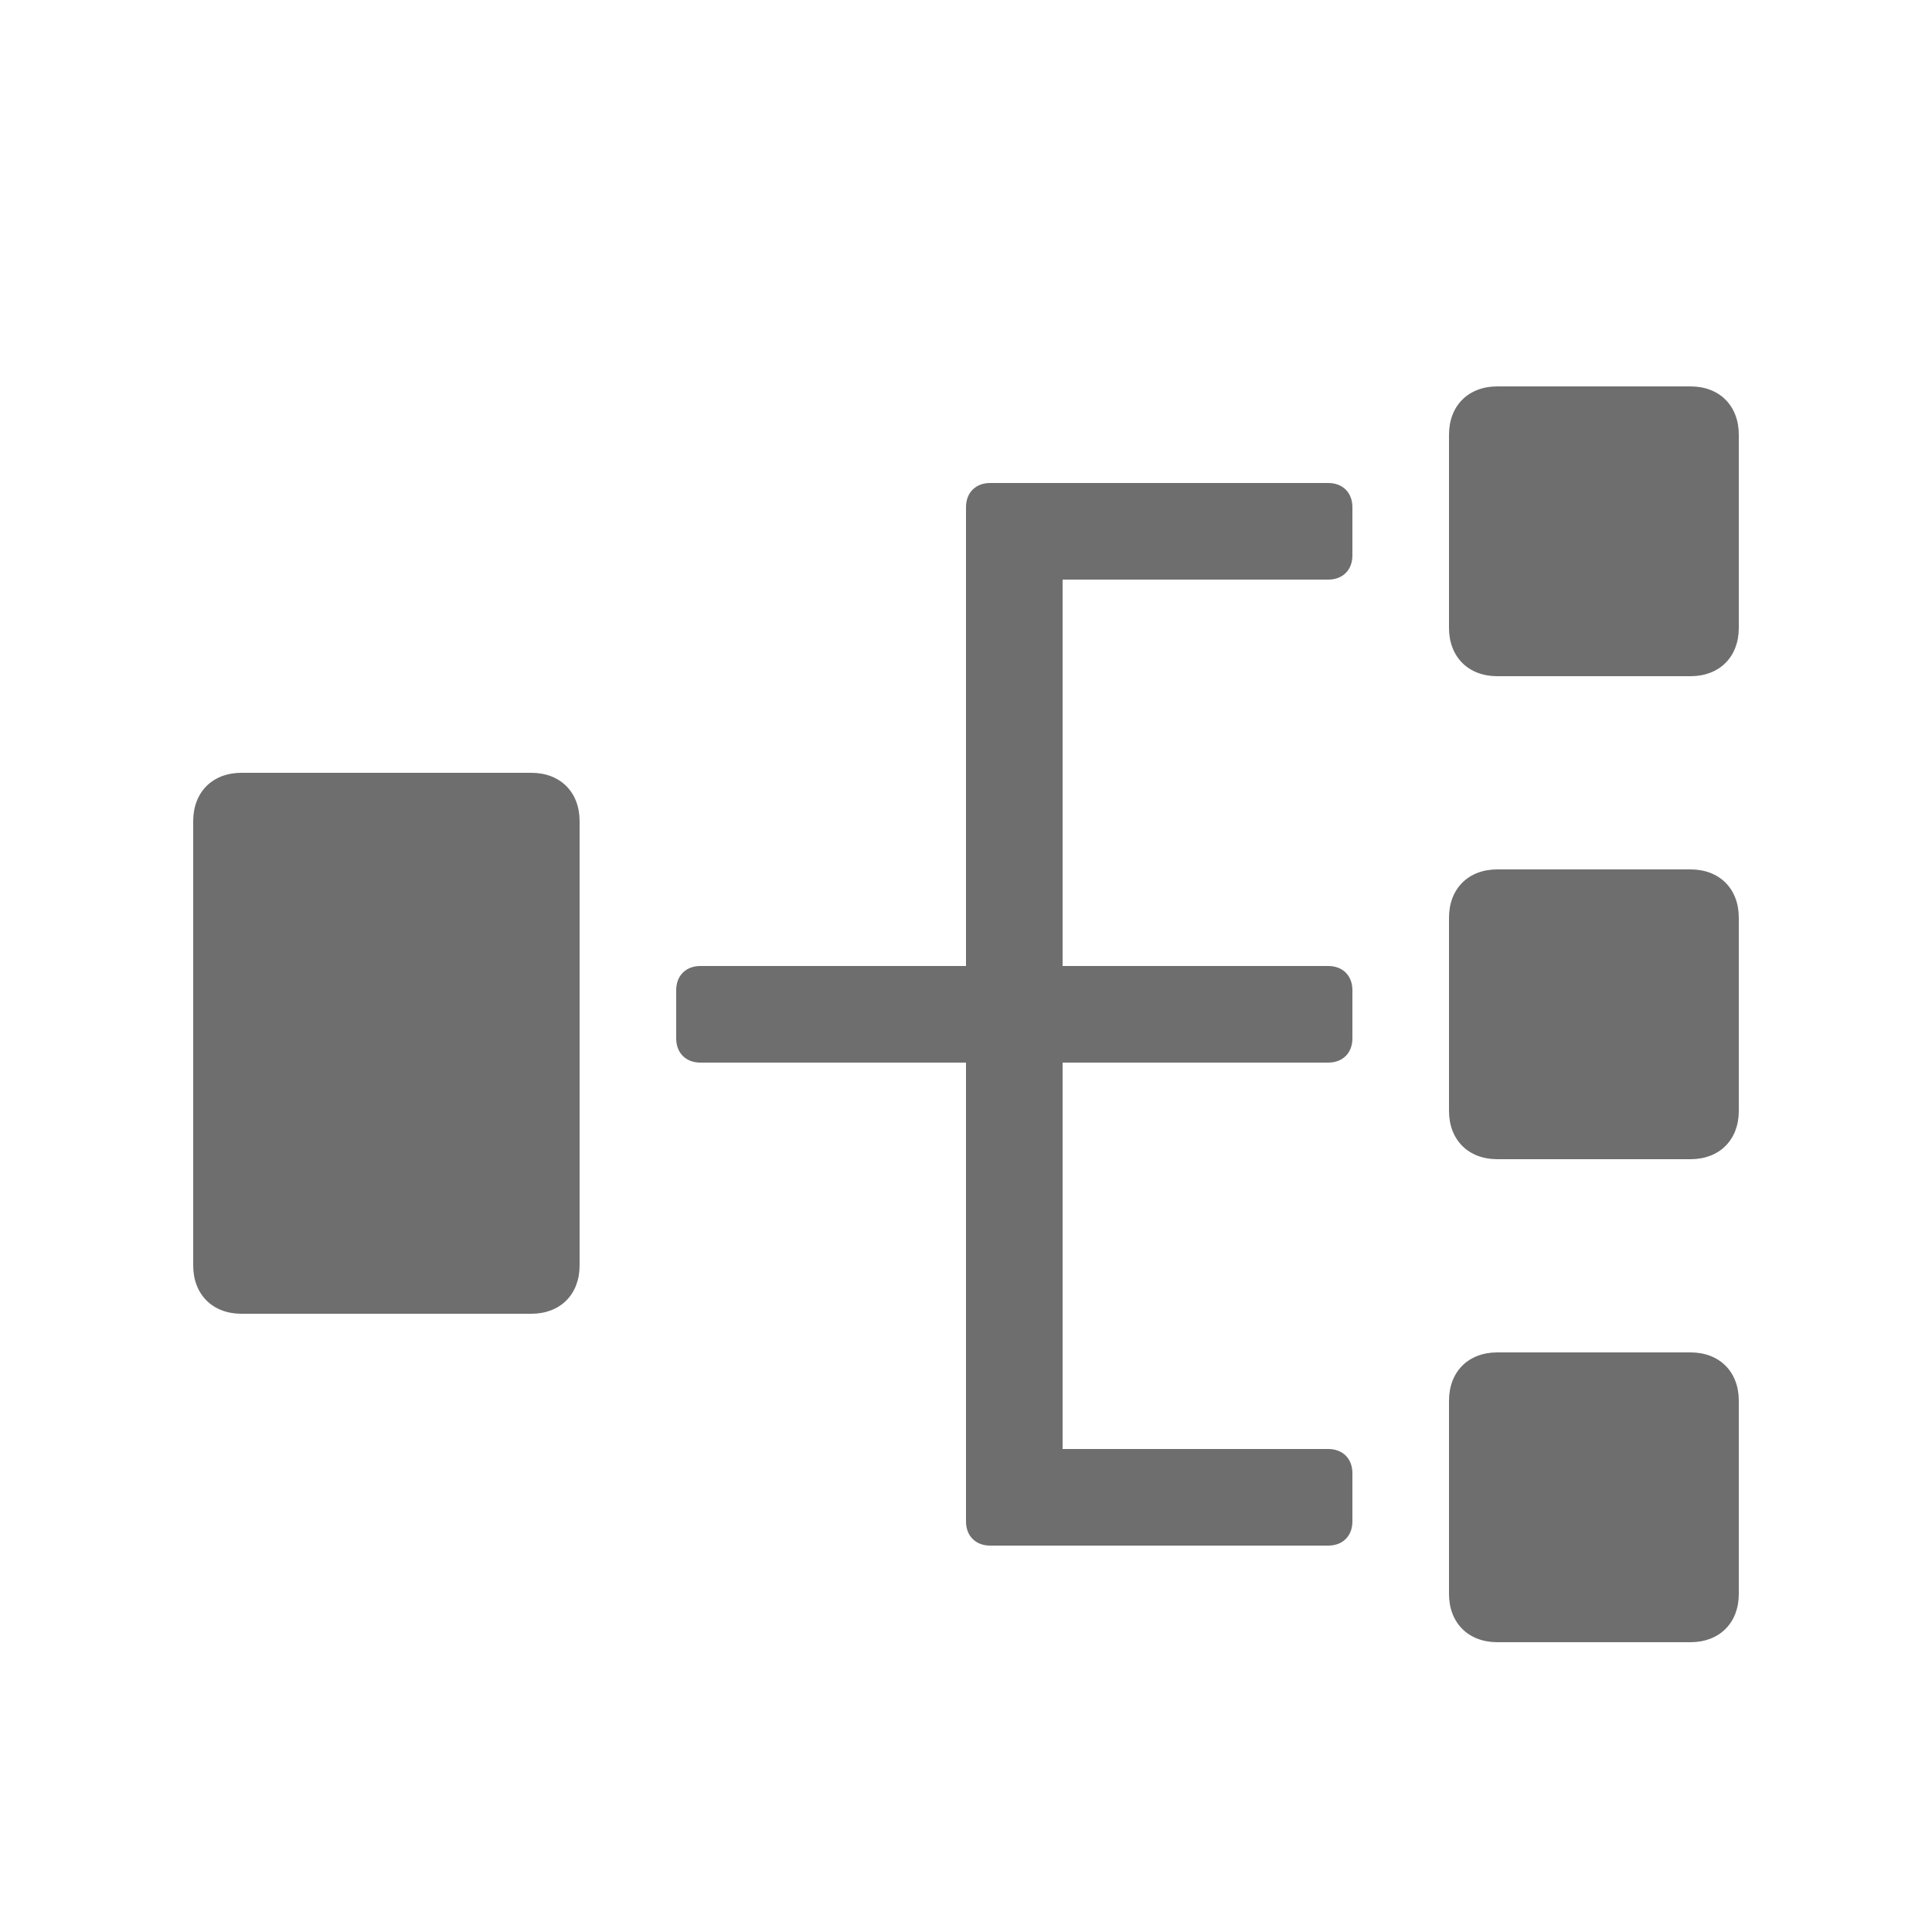
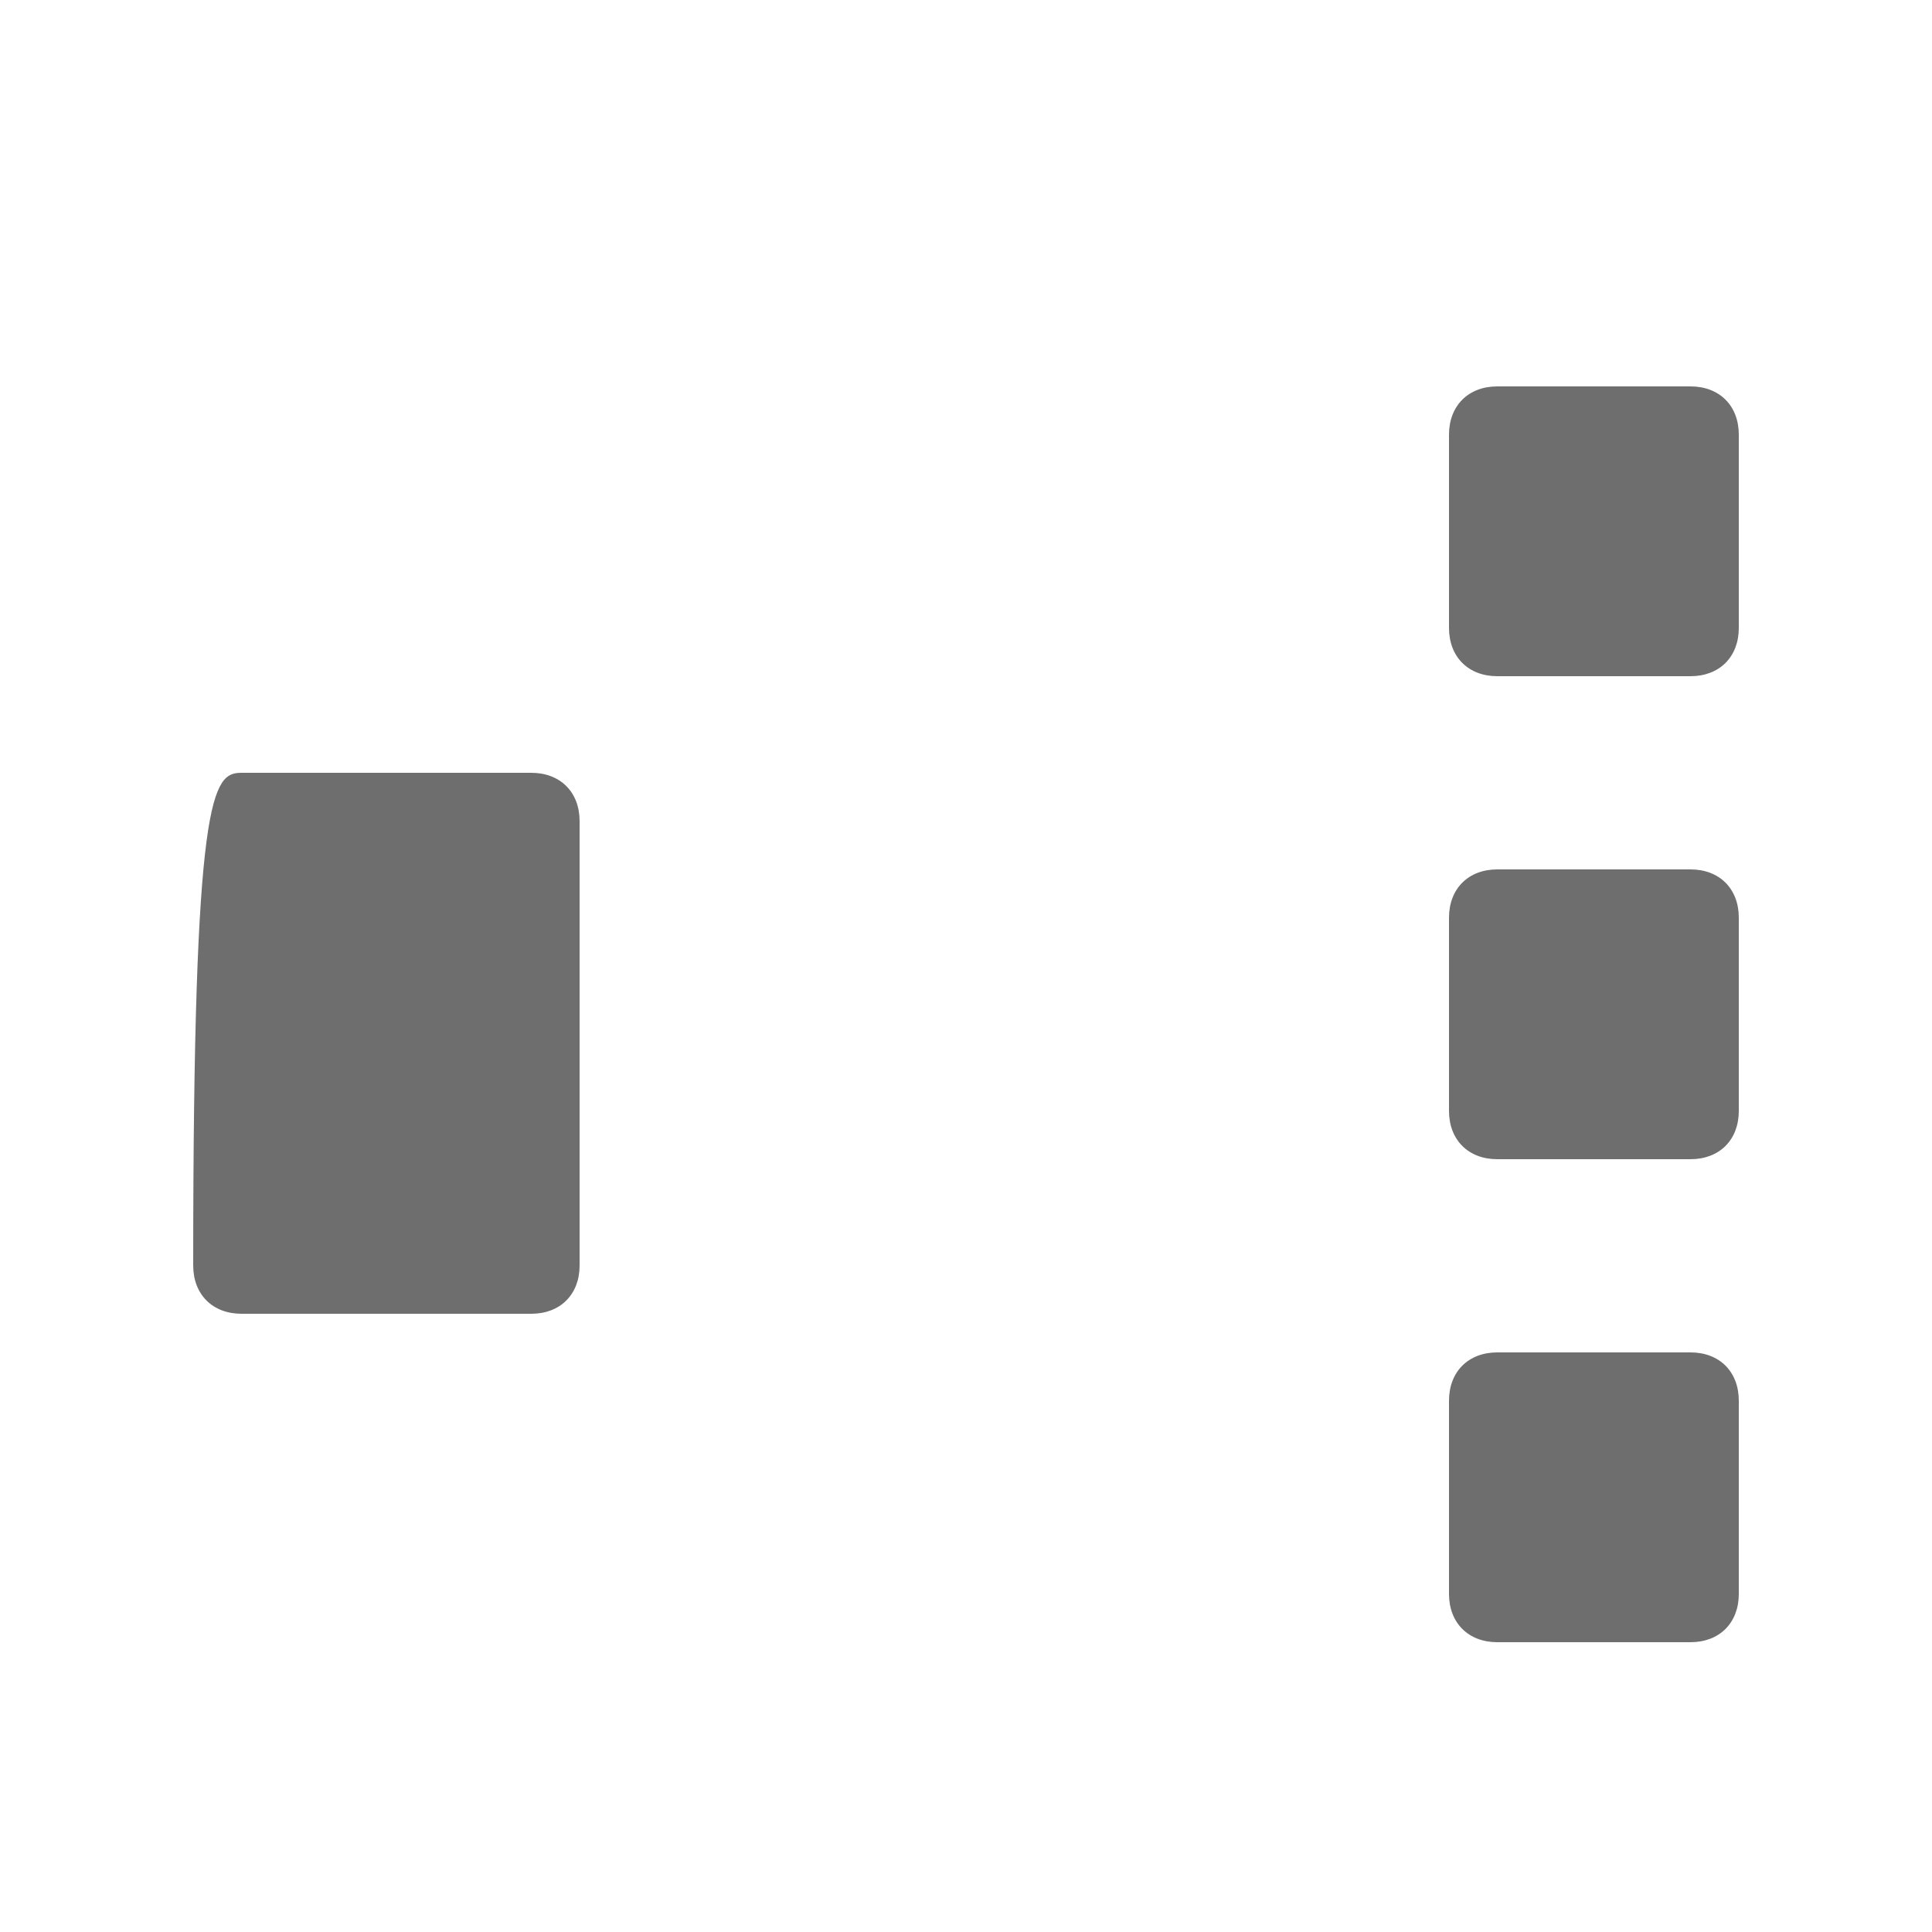
<svg xmlns="http://www.w3.org/2000/svg" version="1.1" id="Layer_1" x="0px" y="0px" viewBox="0 0 40 40" style="enable-background:new 0 0 40 40;" xml:space="preserve">
  <style type="text/css">
	.st0{fill:#FF13DC;fill-opacity:0;}
	.st1{fill:#6E6E6E;}
</style>
  <rect id="Canvas" x="2" y="4" class="st0" width="36" height="36" />
-   <path class="st1" d="M5,16h6c0.6,0,1,0.4,1,1v9.2c0,0.6-0.4,1-1,1H5c-0.6,0-1-0.4-1-1V17C4,16.4,4.4,16,5,16z" />
+   <path class="st1" d="M5,16h6c0.6,0,1,0.4,1,1v9.2c0,0.6-0.4,1-1,1H5c-0.6,0-1-0.4-1-1C4,16.4,4.4,16,5,16z" />
  <path class="st1" d="M31,8h4c0.6,0,1,0.4,1,1v4c0,0.6-0.4,1-1,1h-4c-0.6,0-1-0.4-1-1V9C30,8.4,30.4,8,31,8z" />
  <path class="st1" d="M31,18h4c0.6,0,1,0.4,1,1v4c0,0.6-0.4,1-1,1h-4c-0.6,0-1-0.4-1-1v-4C30,18.4,30.4,18,31,18z" />
  <path class="st1" d="M31,28h4c0.6,0,1,0.4,1,1v4c0,0.6-0.4,1-1,1h-4c-0.6,0-1-0.4-1-1v-4C30,28.4,30.4,28,31,28z" />
-   <path class="st1" d="M28,11.5v-1c0-0.3-0.2-0.5-0.5-0.5h-7c-0.3,0-0.5,0.2-0.5,0.5V20h-5.5c-0.3,0-0.5,0.2-0.5,0.5v1  c0,0.3,0.2,0.5,0.5,0.5H20v9.5c0,0.3,0.2,0.5,0.5,0.5h7c0.3,0,0.5-0.2,0.5-0.5v-1c0-0.3-0.2-0.5-0.5-0.5H22v-8h5.5  c0.3,0,0.5-0.2,0.5-0.5v-1c0-0.3-0.2-0.5-0.5-0.5H22v-8h5.5C27.8,12,28,11.8,28,11.5z" />
</svg>